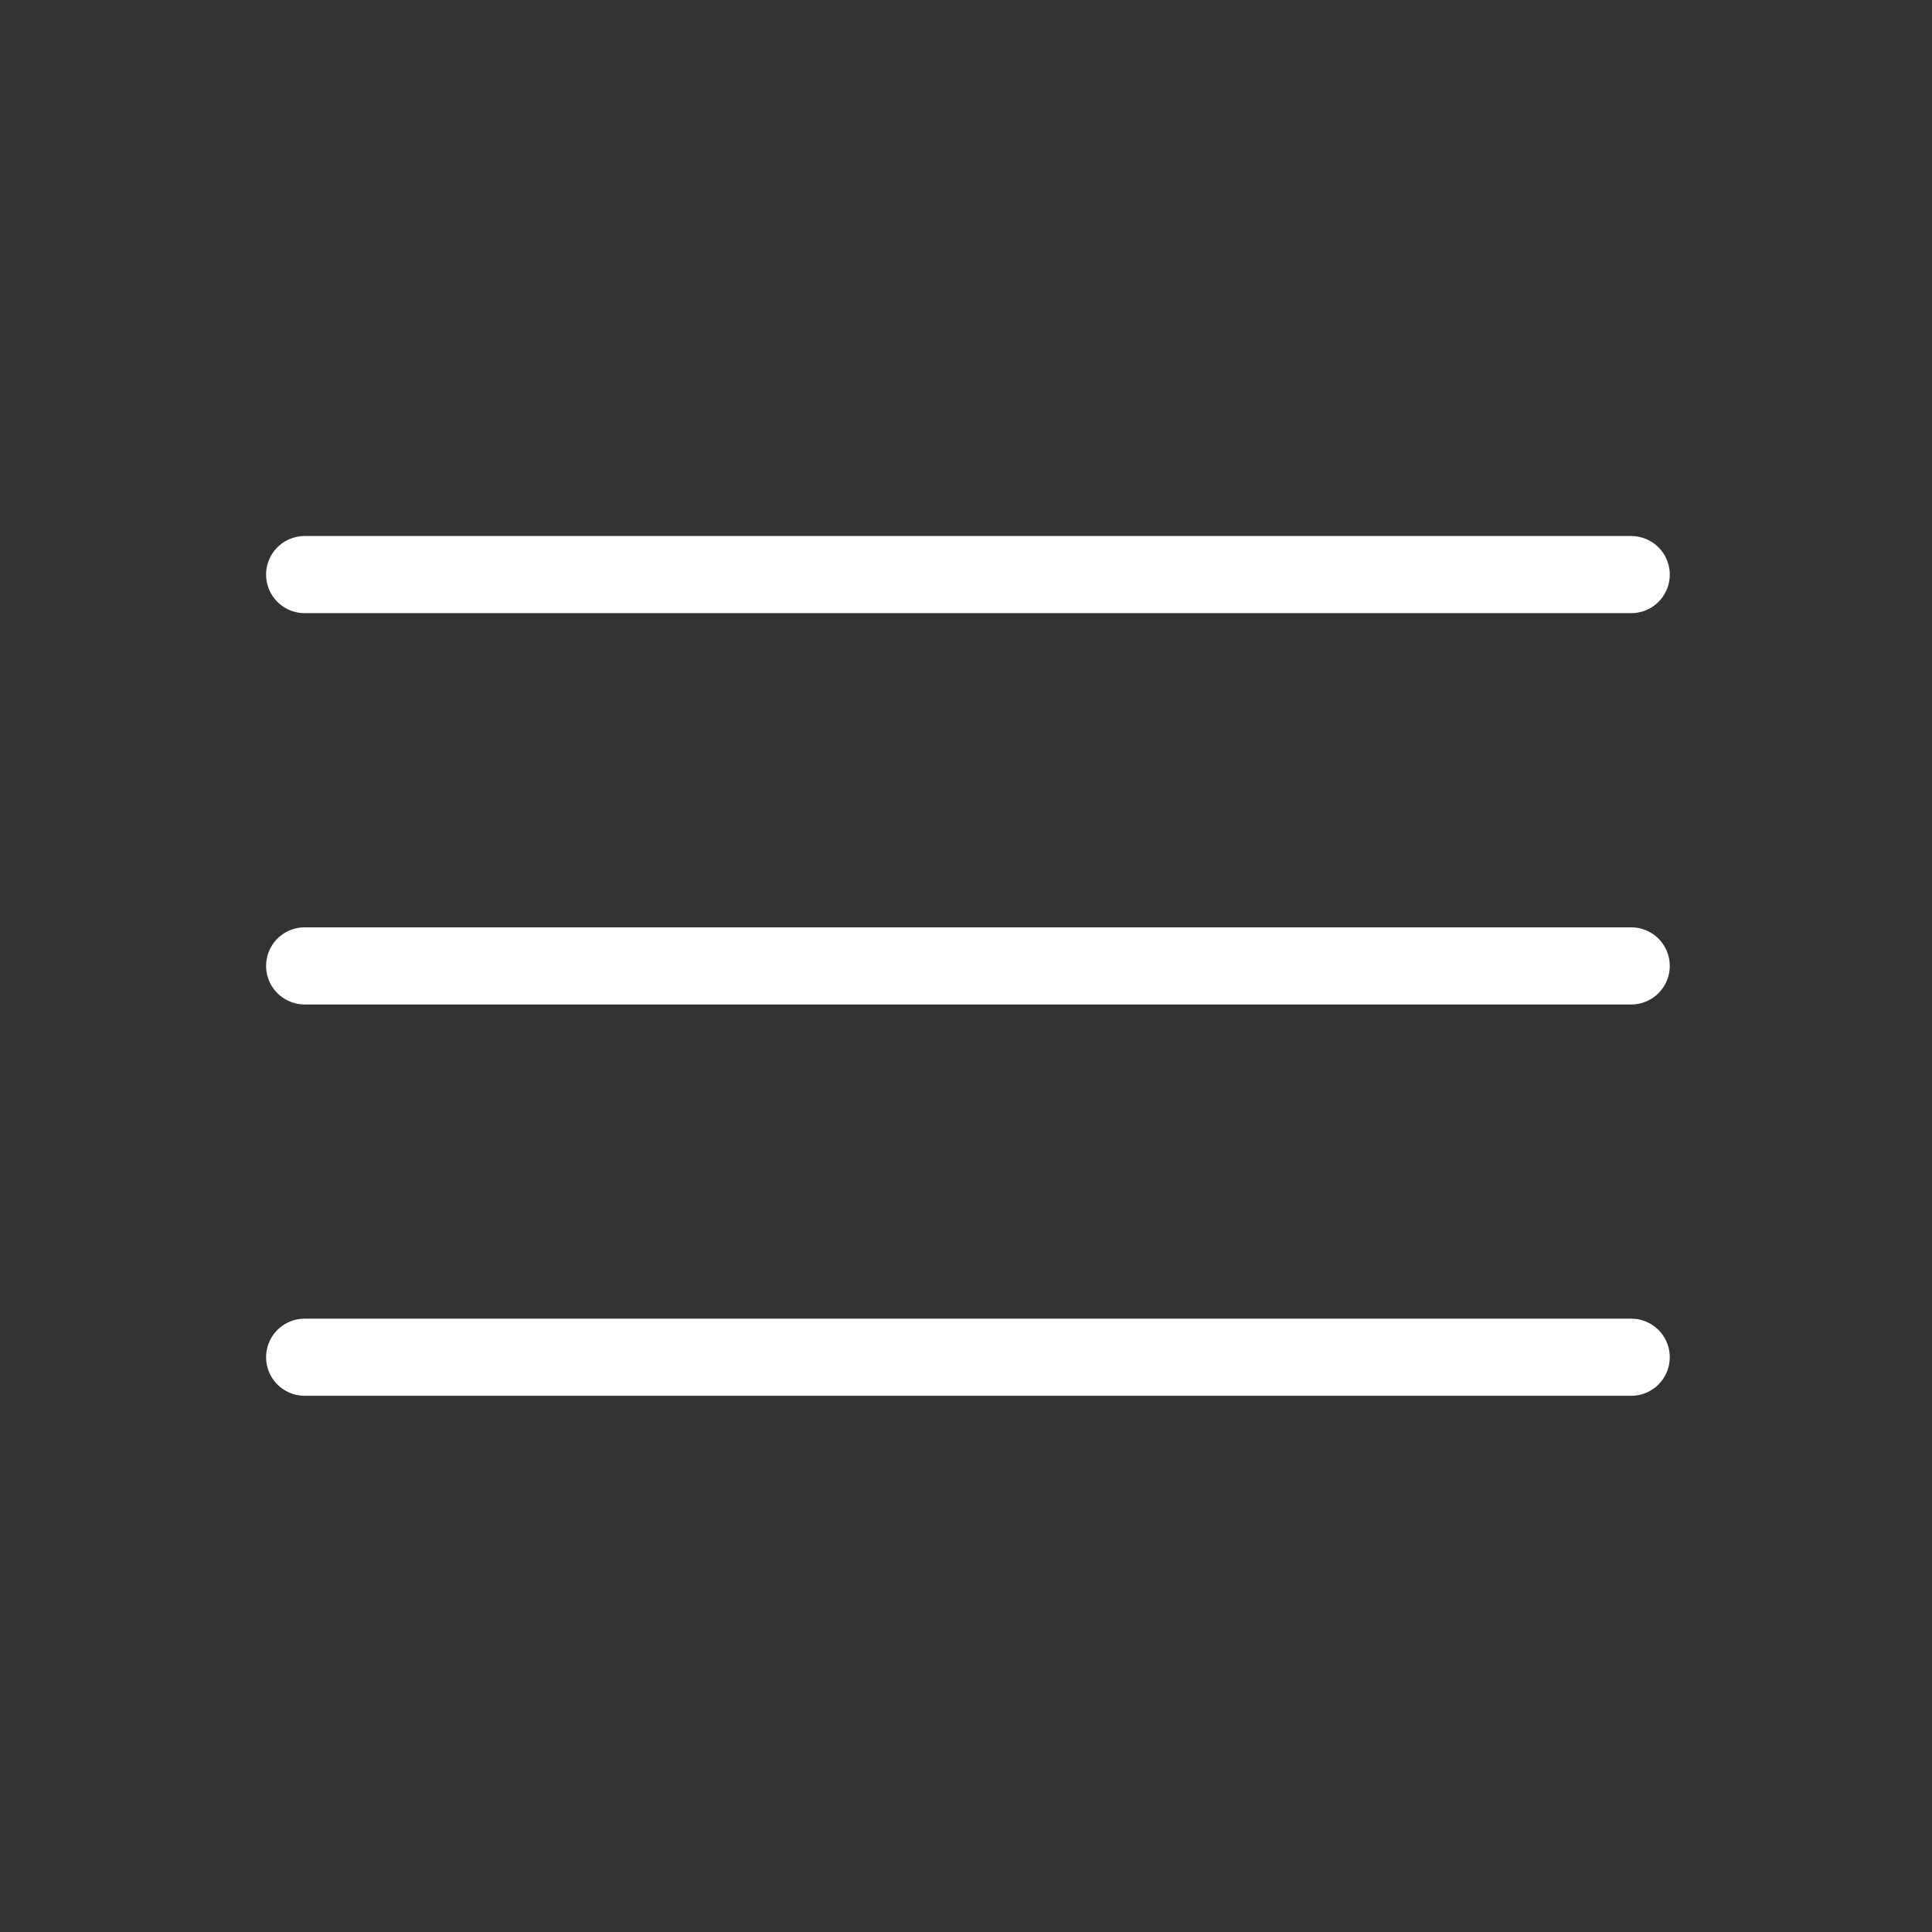
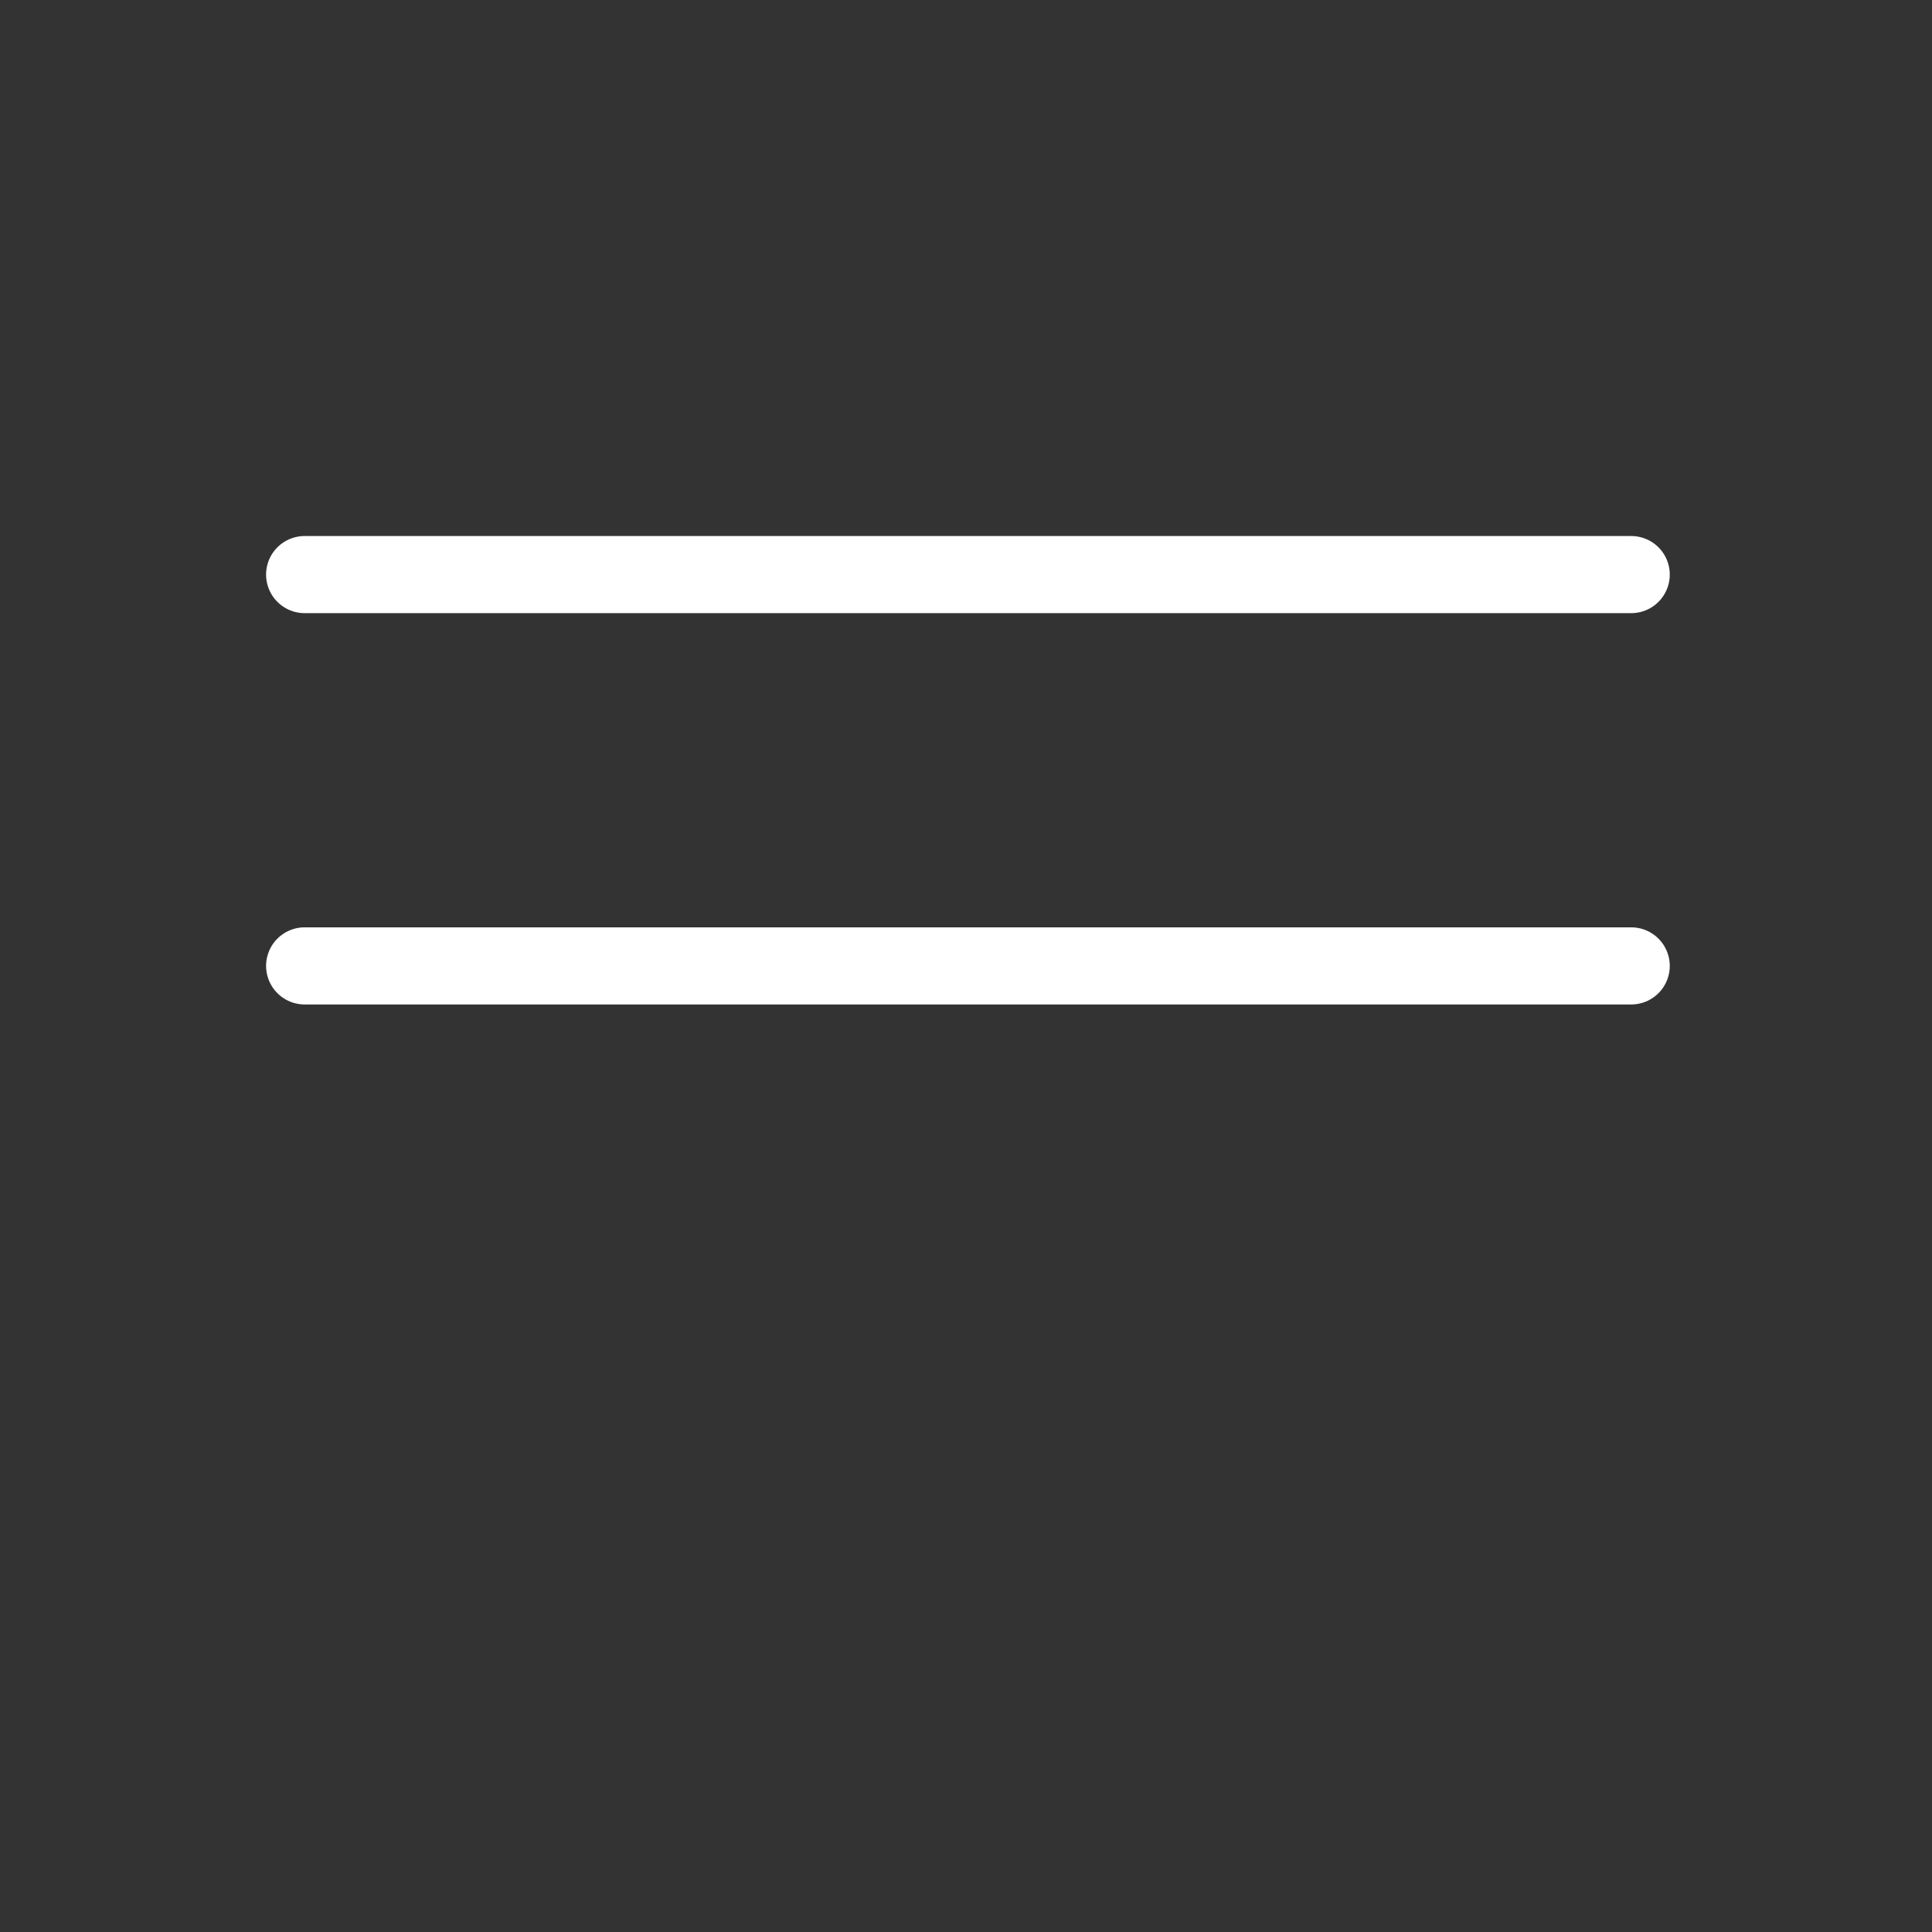
<svg xmlns="http://www.w3.org/2000/svg" width="501" height="501" viewBox="0 0 501 501" fill="none">
  <rect x="0" y="0" width="501" height="501" fill="#333333" stroke="none" />
  <path d="M79 149H423" stroke="white" stroke-width="20" stroke-linecap="round" />
  <path d="M79 250.475H423" stroke="white" stroke-width="20" stroke-linecap="round" />
-   <path d="M79 351.949H423" stroke="white" stroke-width="20" stroke-linecap="round" />
</svg>